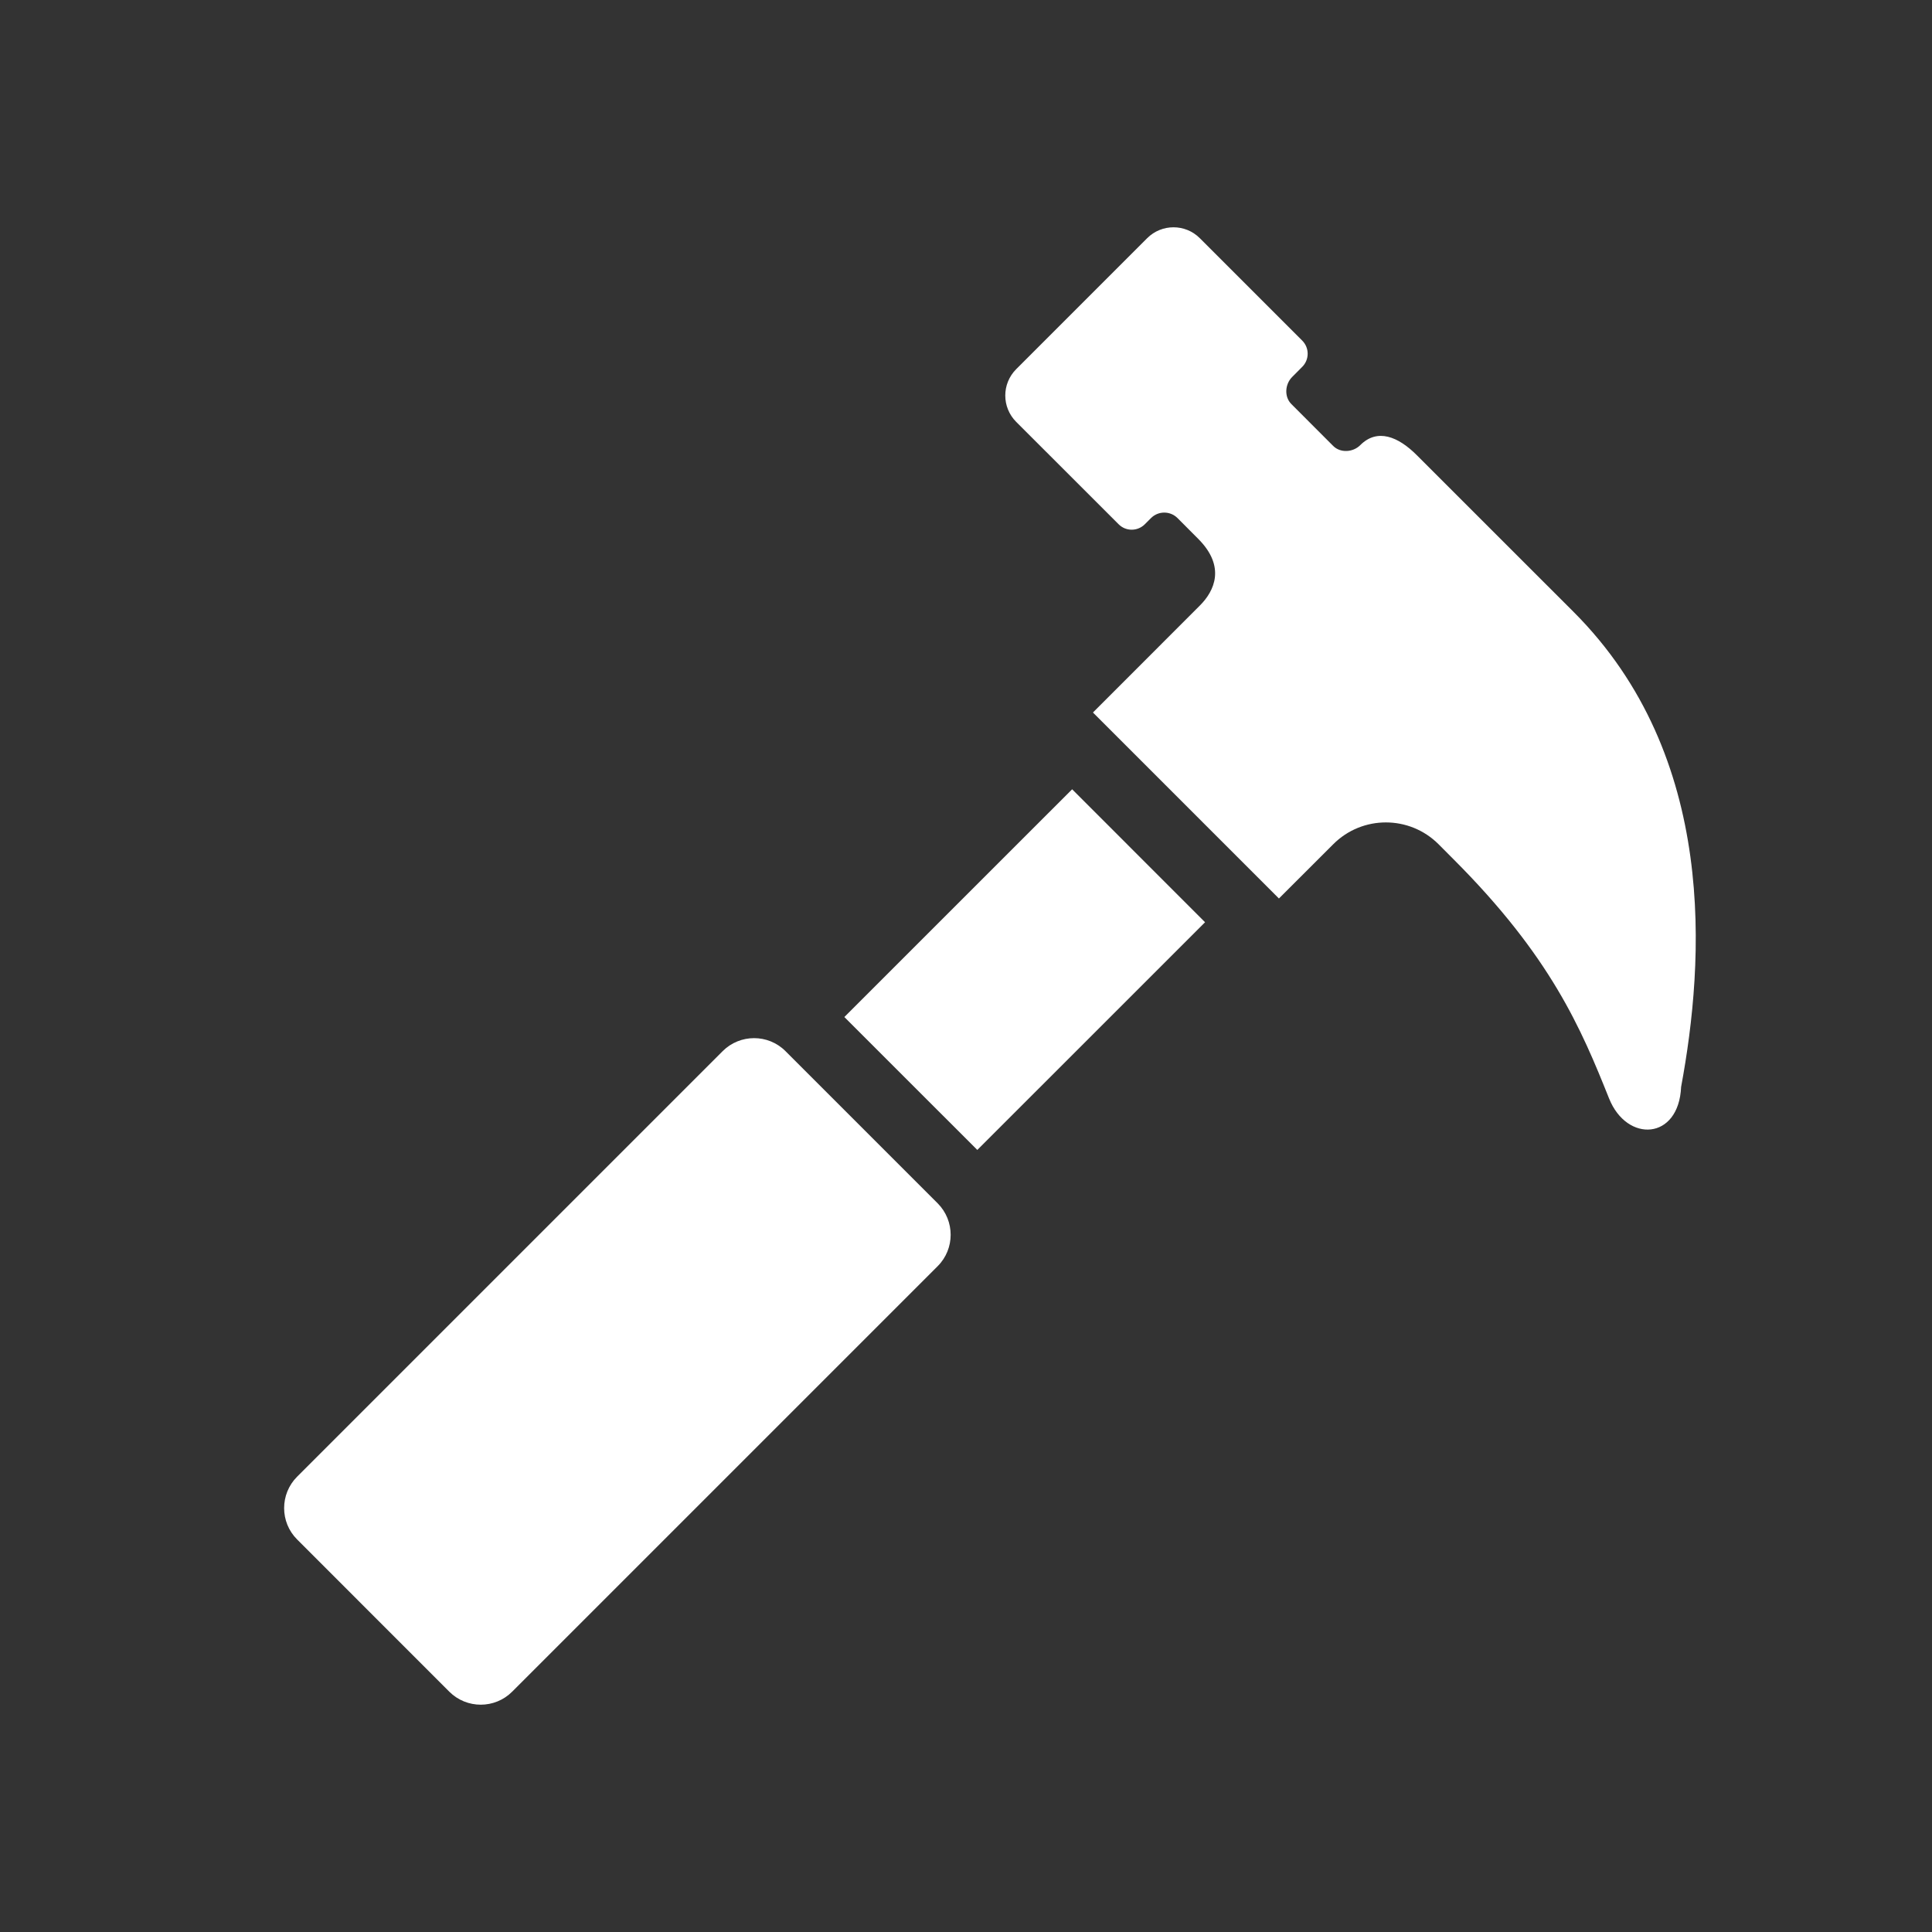
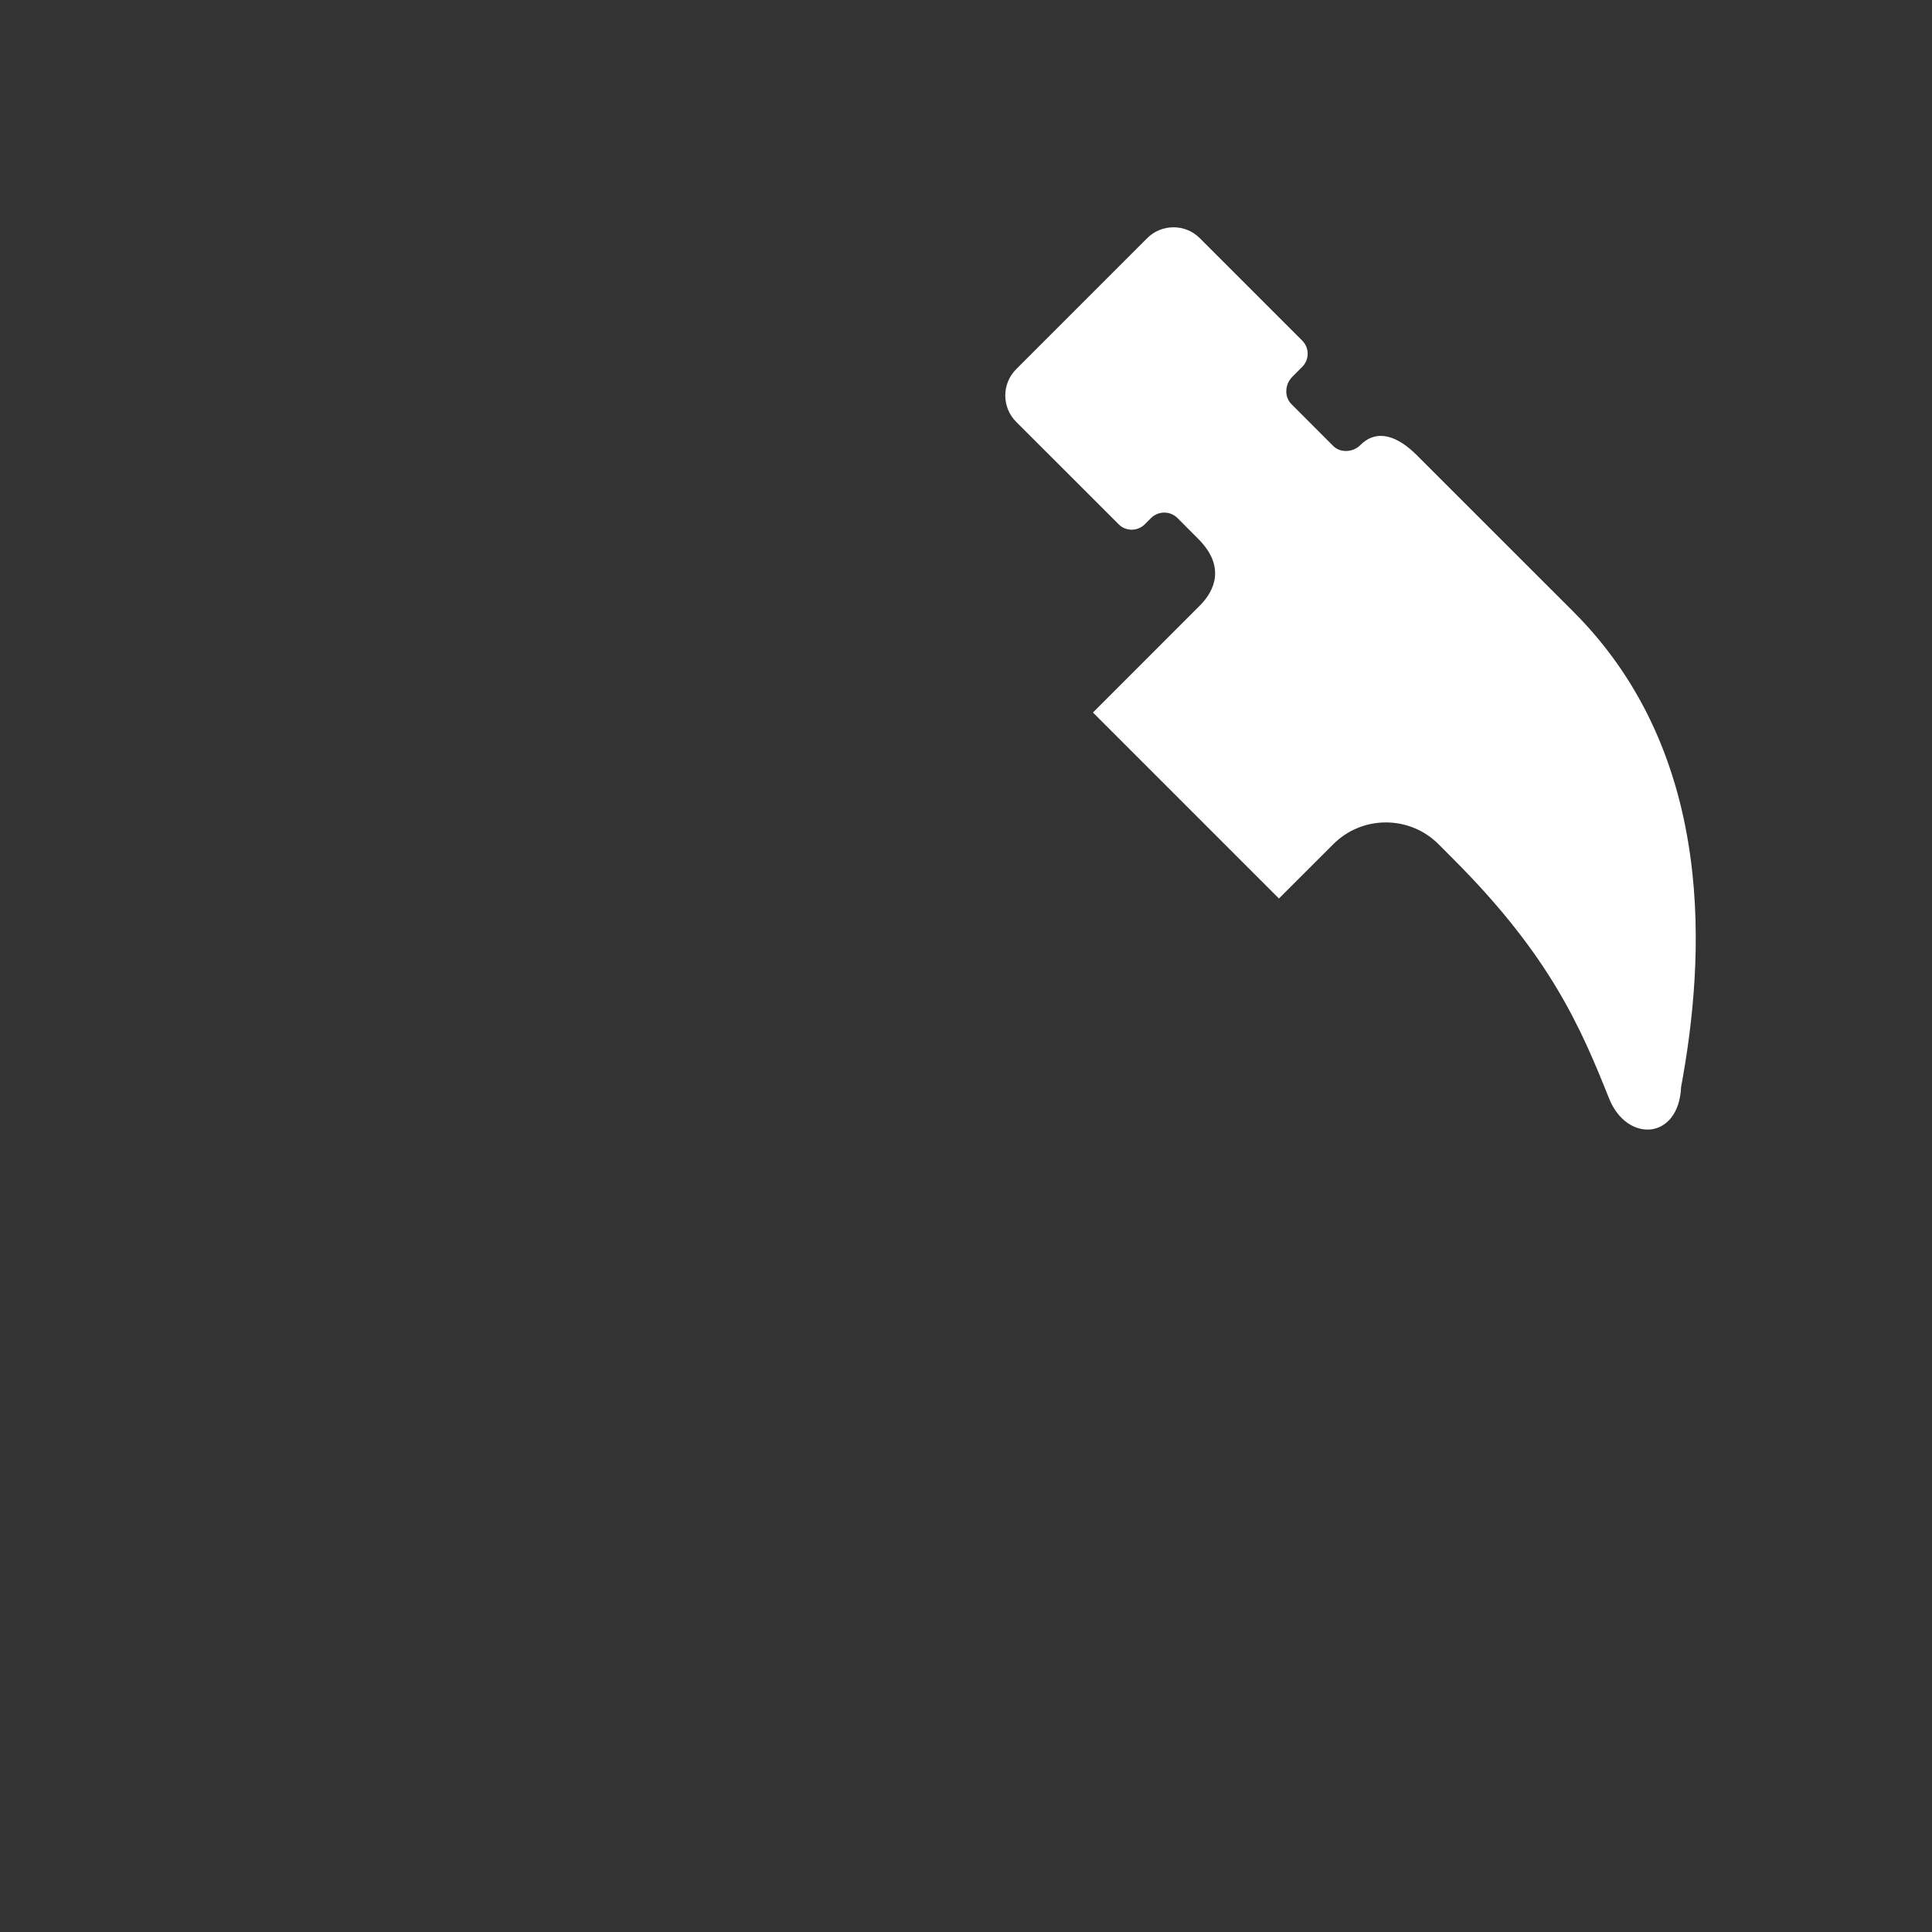
<svg xmlns="http://www.w3.org/2000/svg" width="34" height="34" viewBox="0 0 34 34" fill="none">
  <rect x="0" y="0" width="34" height="34" fill="#333333" stroke="none" />
  <path d="M29.585 19.127C29.995 16.917 30.24 13.316 27.691 10.767C26.272 9.348 24.934 8.011 24.934 8.011C24.607 7.683 24.239 7.533 23.939 7.833C23.811 7.962 23.589 7.975 23.462 7.848L22.726 7.111C22.598 6.984 22.612 6.762 22.74 6.634L22.916 6.457C23.045 6.329 23.045 6.121 22.916 5.993L21.115 4.192C20.86 3.936 20.444 3.936 20.188 4.192L17.884 6.496C17.627 6.753 17.627 7.168 17.884 7.425L19.685 9.225C19.812 9.354 20.02 9.354 20.148 9.225L20.257 9.116C20.385 8.989 20.593 8.989 20.721 9.116L21.085 9.481C21.576 9.972 21.372 10.401 21.115 10.657L19.234 12.539L22.507 15.812L23.462 14.858C23.973 14.345 24.805 14.345 25.317 14.858C25.317 14.858 25.555 15.095 25.575 15.117C27.294 16.835 27.826 18.104 28.317 19.331C28.63 20.114 29.544 20.068 29.585 19.127Z" fill="white" />
-   <path d="M7.907 29.771C8.213 30.076 8.708 30.076 9.013 29.771L16.502 22.282C16.806 21.978 16.806 21.483 16.502 21.177L13.823 18.498C13.518 18.193 13.023 18.194 12.718 18.498L5.229 25.987C4.924 26.292 4.924 26.788 5.229 27.092L7.907 29.771Z" fill="white" />
-   <path d="M17.199 20.237L21.207 16.23L18.868 13.89L14.859 17.898L17.199 20.237Z" fill="white" />
</svg>